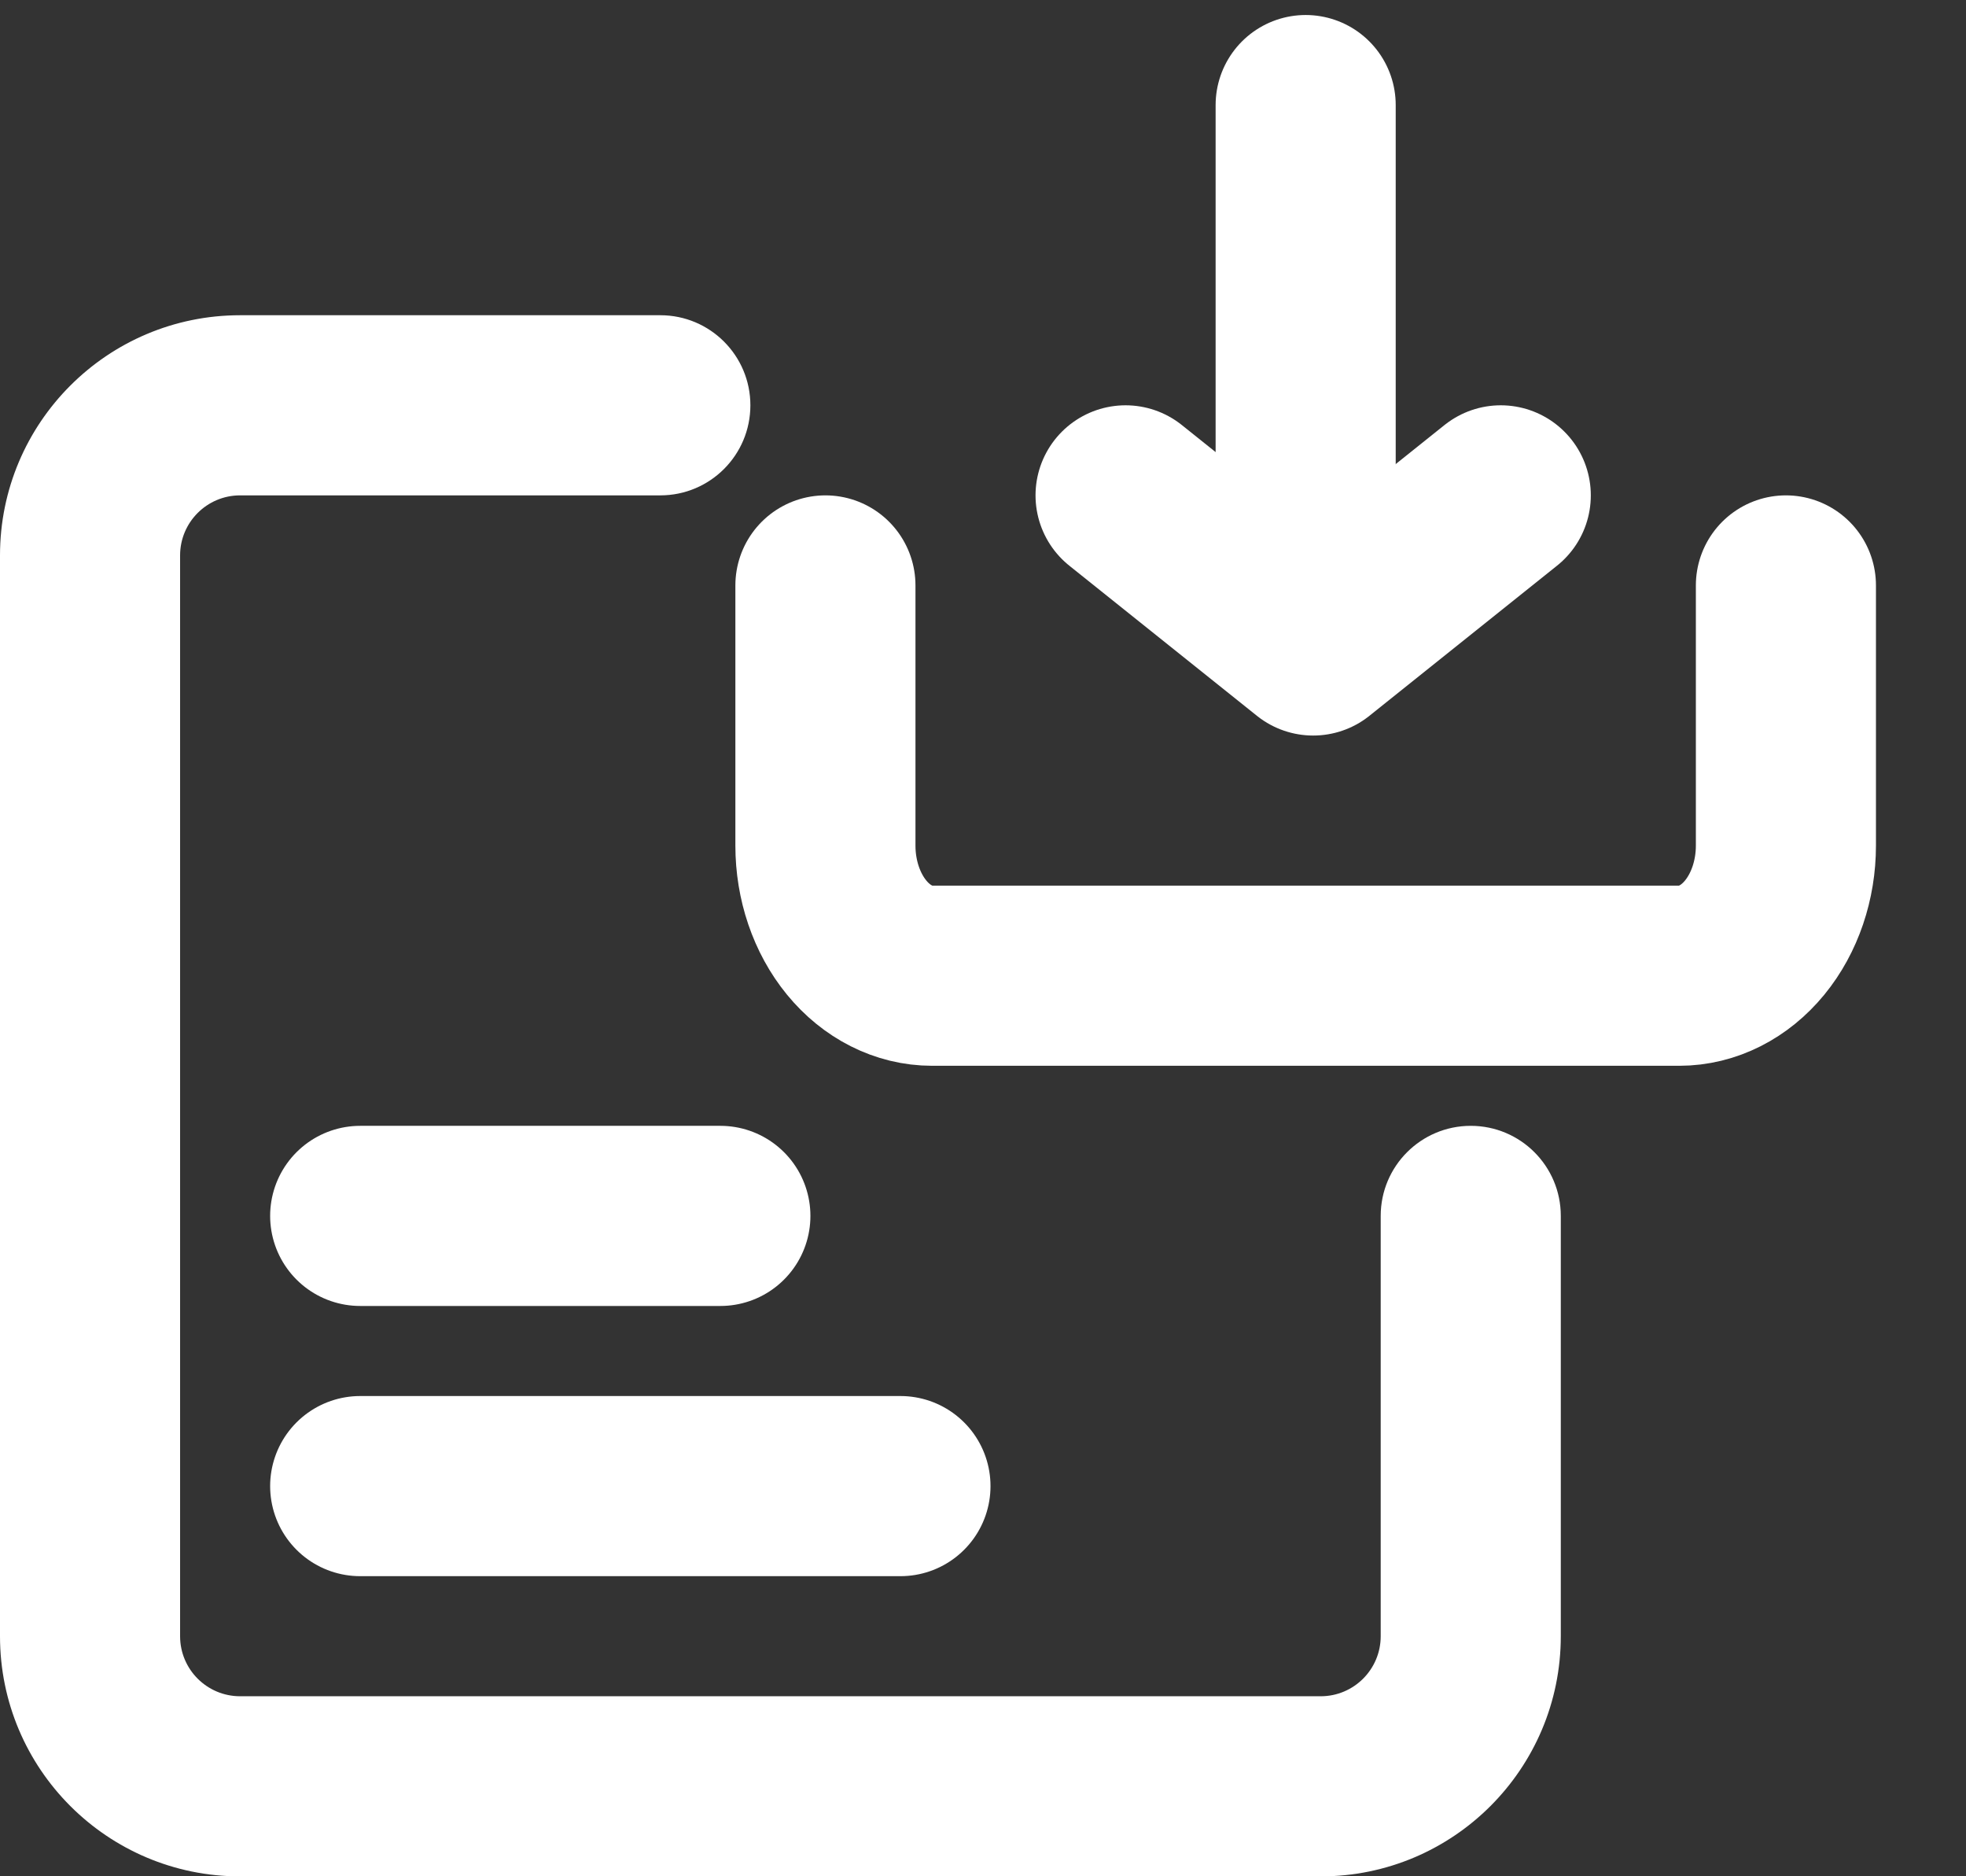
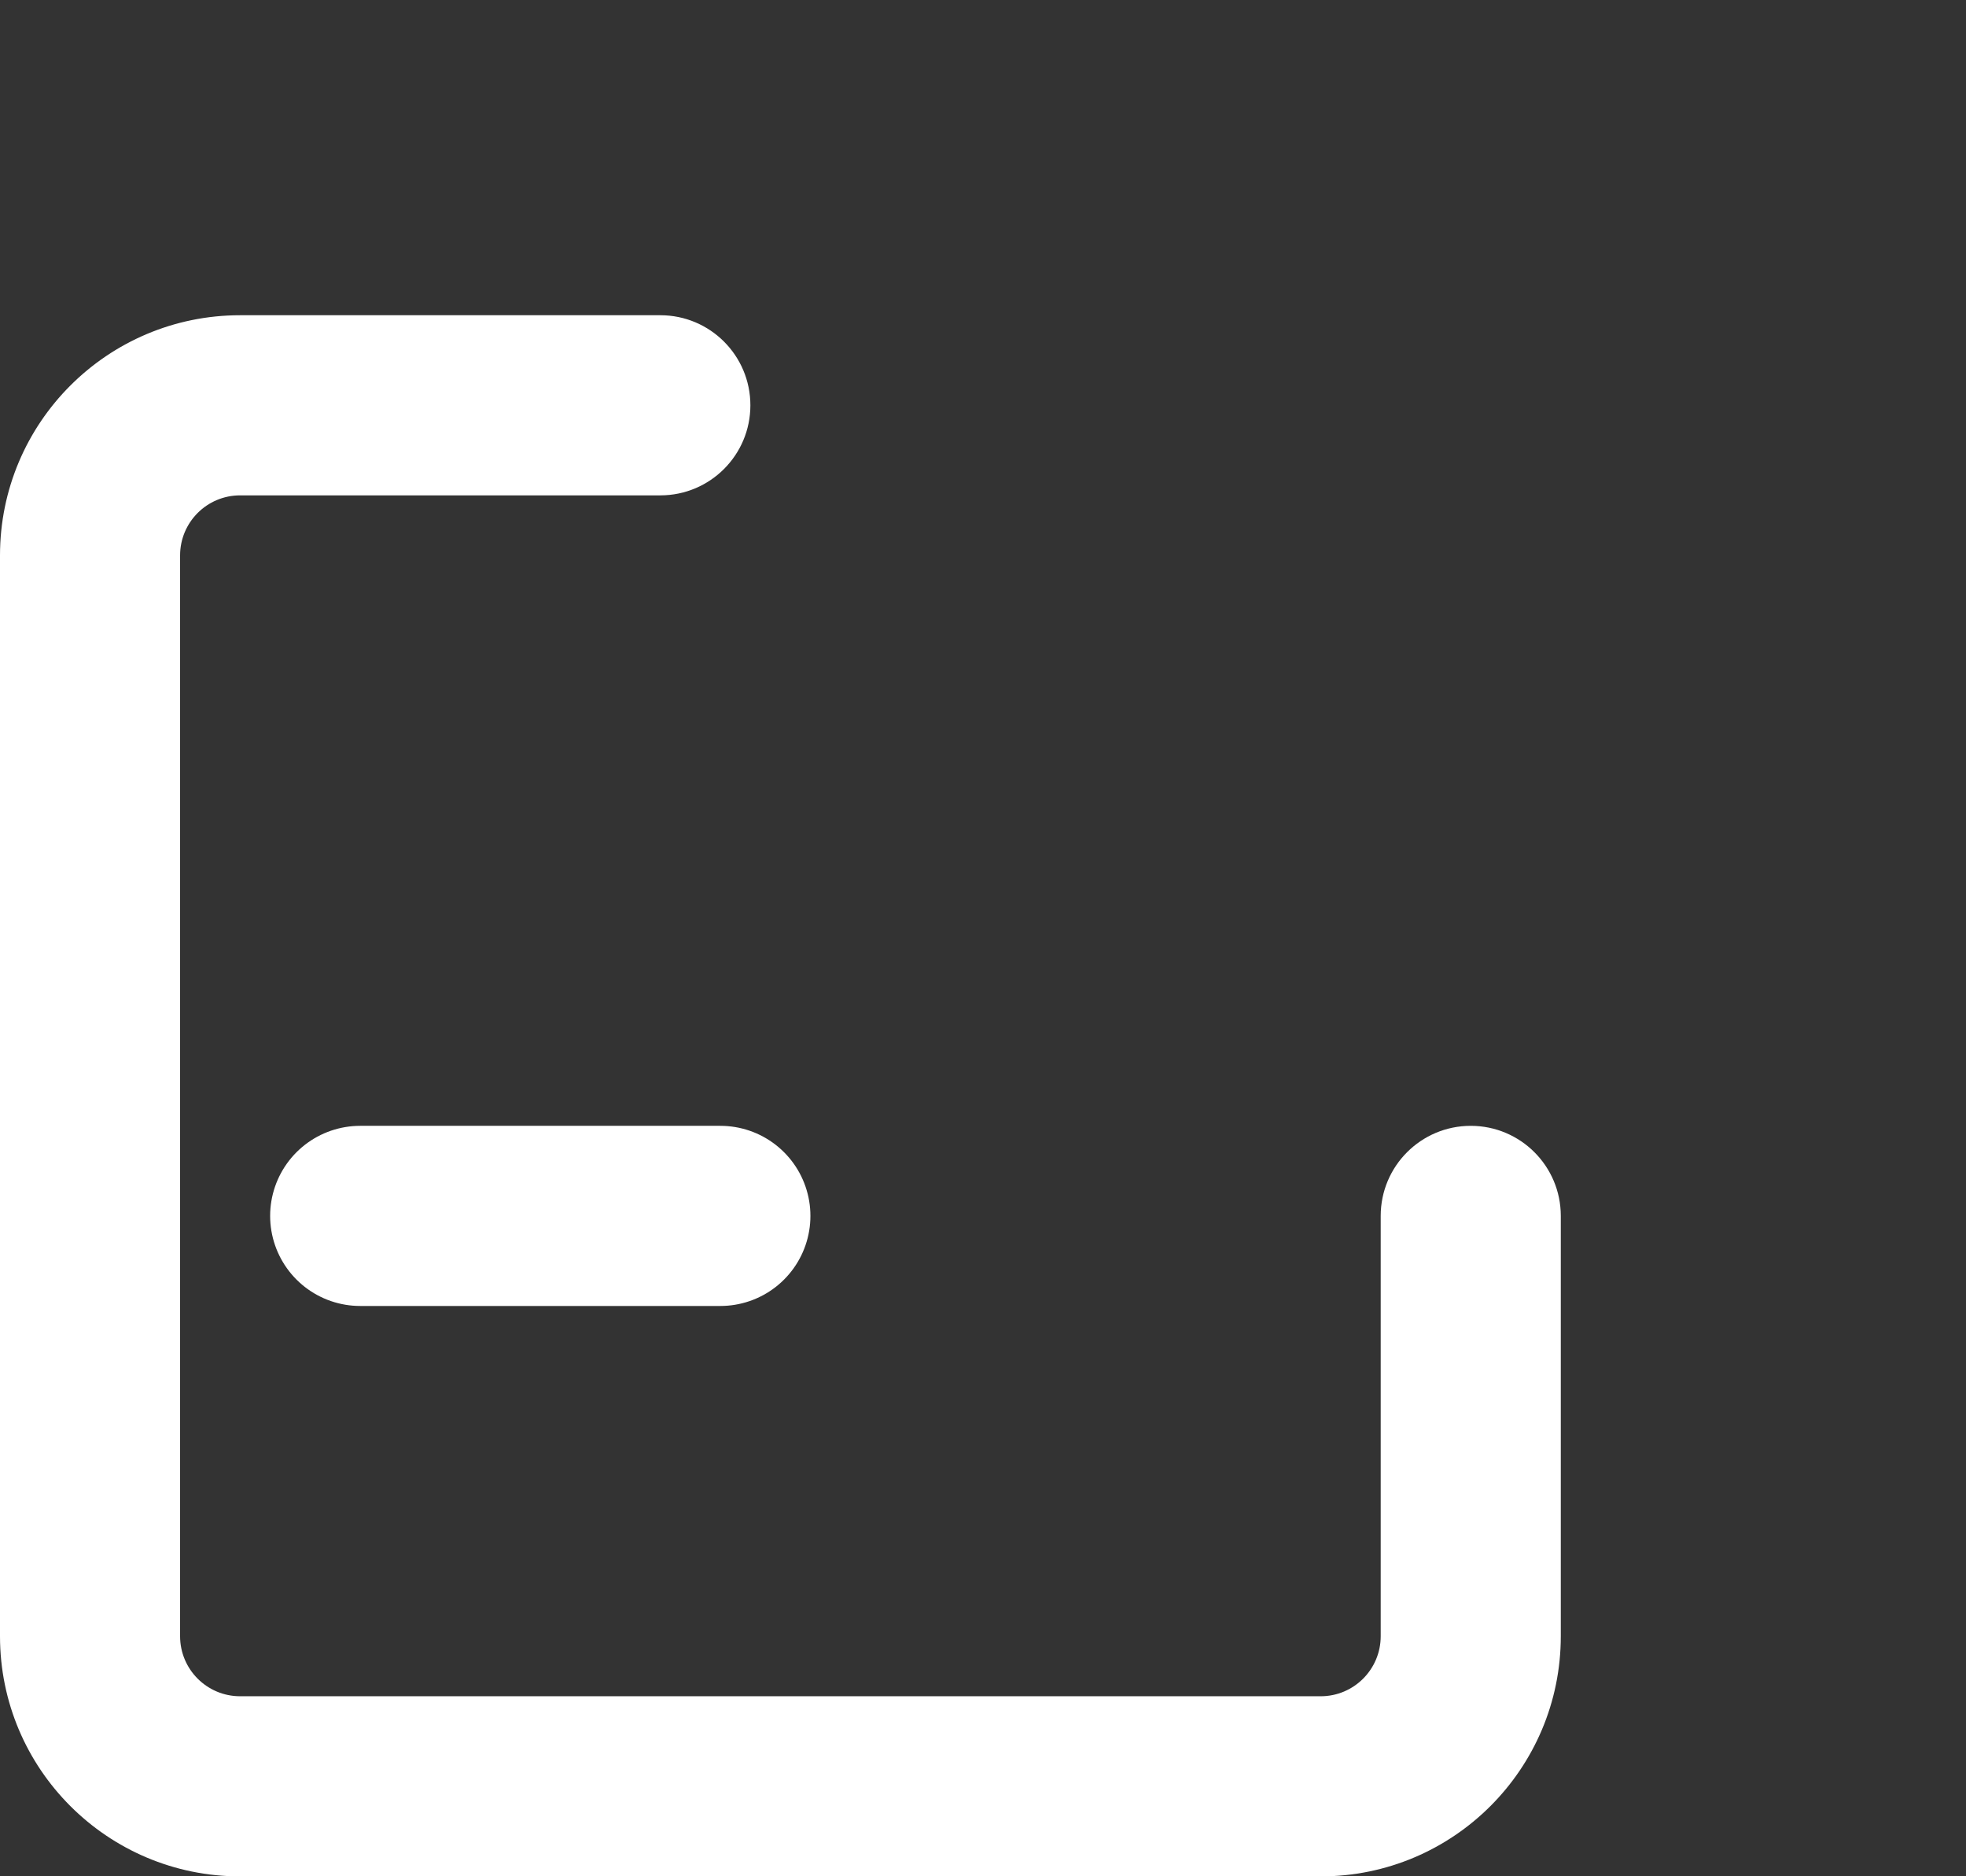
<svg xmlns="http://www.w3.org/2000/svg" width="131" height="125" viewBox="0 0 131 125" fill="none">
  <rect x="0" y="0" width="131" height="125" fill="#333333" stroke="none" />
  <path d="M24 81H48" stroke="white" stroke-width="12" stroke-linecap="round" />
-   <path d="M24 99H60" stroke="white" stroke-width="12" stroke-linecap="round" />
-   <path d="M119 39V56.333C119 58.632 118.251 60.836 116.917 62.462C115.584 64.087 113.775 65 111.889 65H62.111C60.225 65 58.416 64.087 57.083 62.462C55.749 60.836 55 58.632 55 56.333V39" stroke="white" stroke-width="12" stroke-linecap="round" stroke-linejoin="round" />
-   <path d="M75 33L87.5 43L100 33" stroke="white" stroke-width="12" stroke-linecap="round" stroke-linejoin="round" />
-   <path d="M87 39L87 7" stroke="white" stroke-width="12" stroke-linecap="round" stroke-linejoin="round" />
  <path d="M104 81C104 77.686 101.314 75 98 75C94.686 75 92 77.686 92 81H104ZM44 33C47.314 33 50 30.314 50 27C50 23.686 47.314 21 44 21V33ZM88 113H16V125H88V113ZM12 109V37H0V109H12ZM92 81V109H104V81H92ZM16 33H44V21H16V33ZM16 113C13.791 113 12 111.209 12 109H0C0 117.837 7.163 125 16 125V113ZM88 125C96.837 125 104 117.837 104 109H92C92 111.209 90.209 113 88 113V125ZM12 37C12 34.791 13.791 33 16 33V21C7.163 21 0 28.163 0 37H12Z" fill="white" />
</svg>